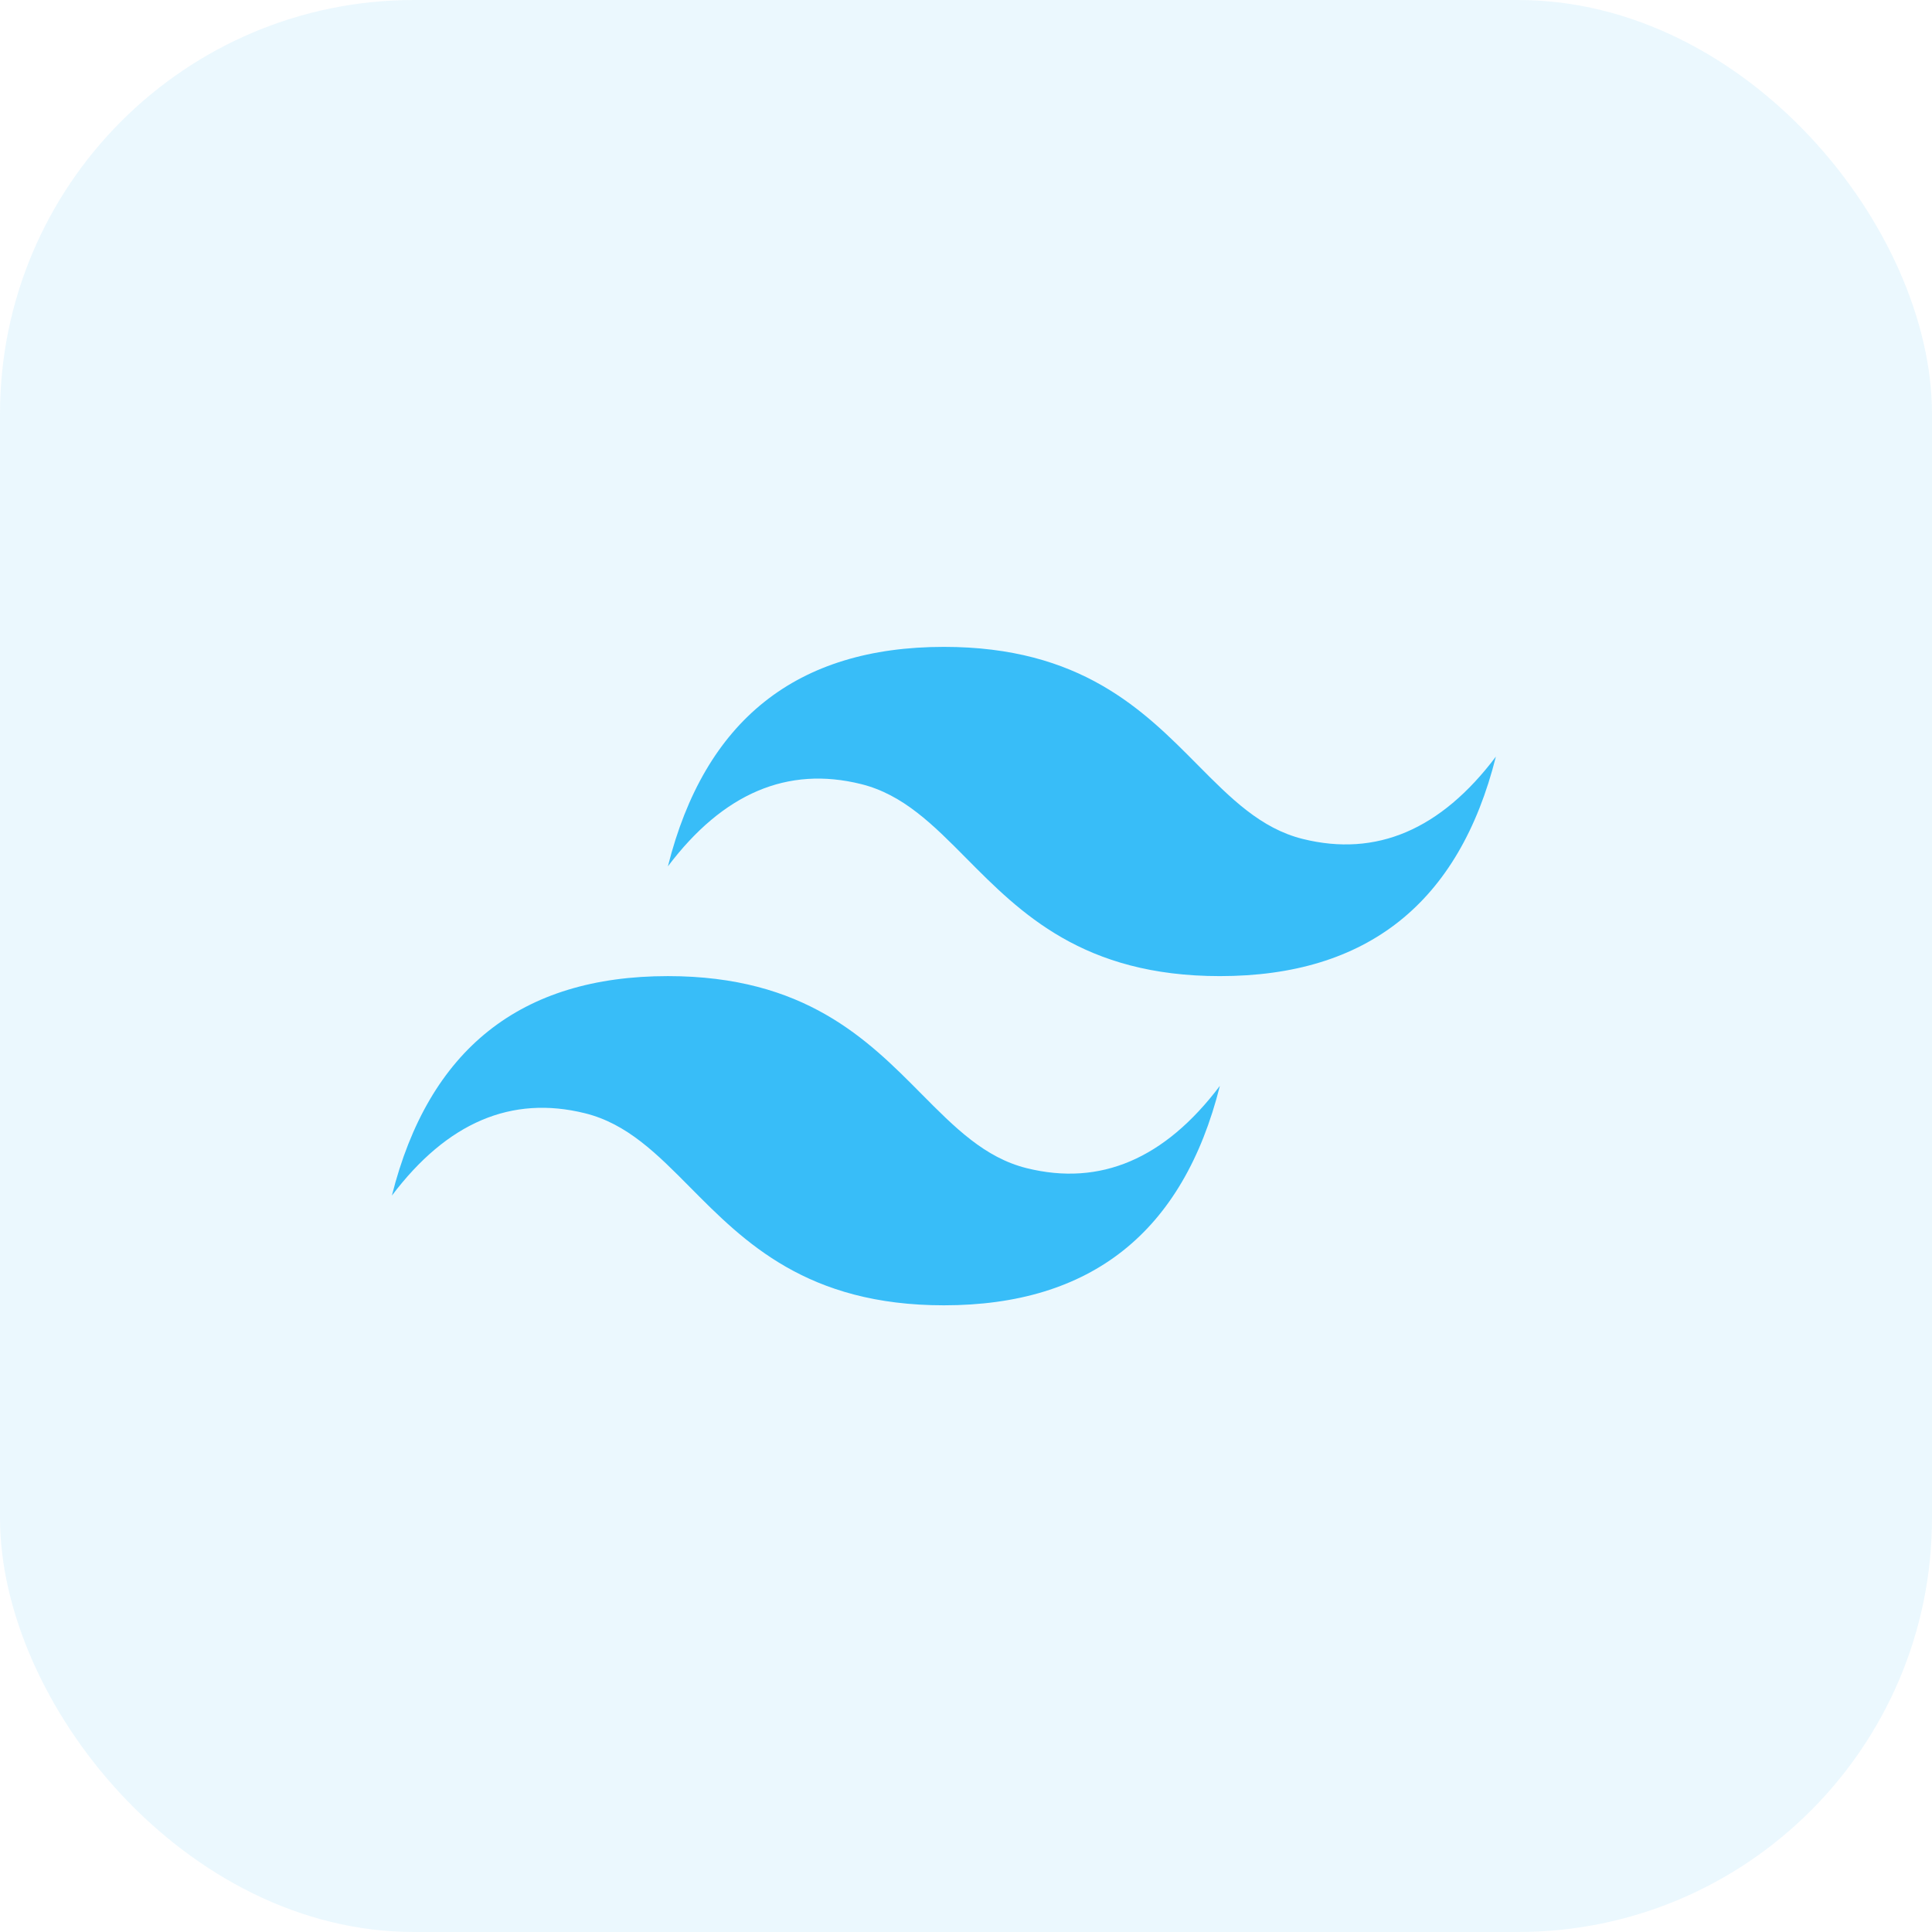
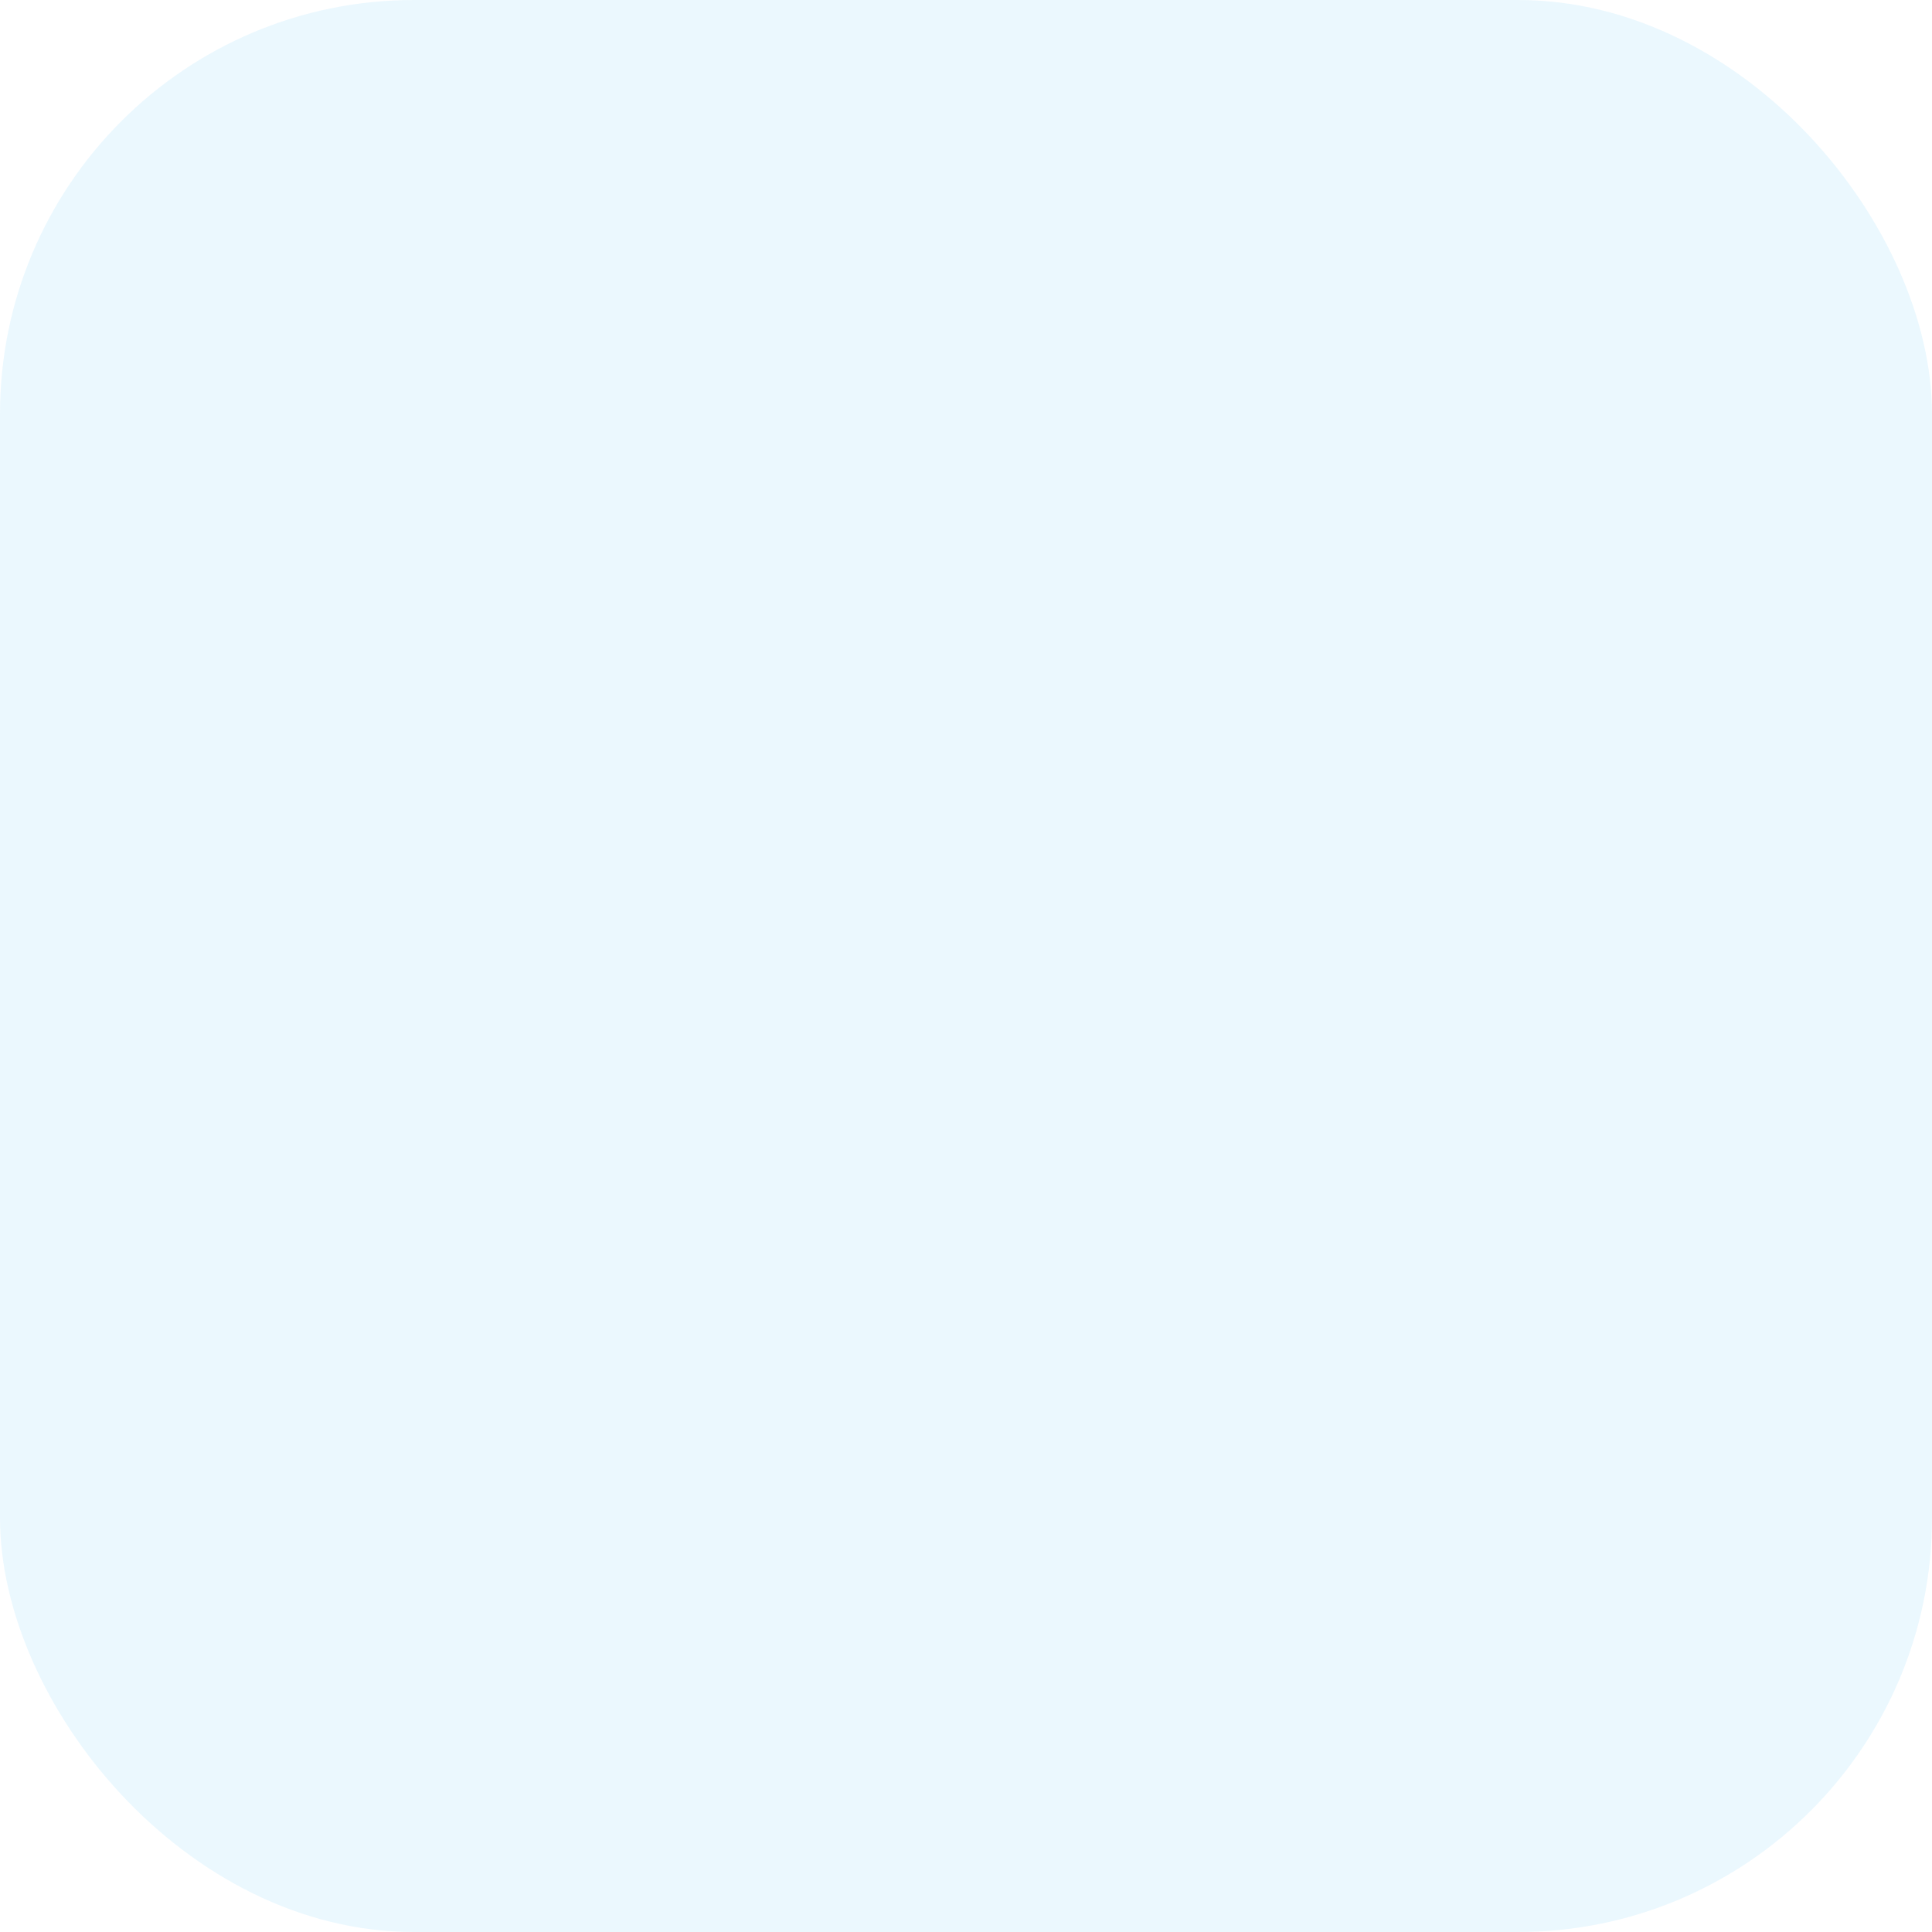
<svg xmlns="http://www.w3.org/2000/svg" width="56" height="56" viewBox="0 0 56 56" fill="none">
  <rect width="56" height="56" rx="12" fill="#38BDF8" fill-opacity="0.1" />
-   <path fill-rule="evenodd" clip-rule="evenodd" d="M27.36 18.75C23.093 18.75 20.426 20.871 19.359 25.112C20.959 22.992 22.826 22.197 24.959 22.727C26.177 23.029 27.047 23.907 28.009 24.878C29.578 26.461 31.394 28.293 35.359 28.293C39.626 28.293 42.293 26.172 43.359 21.931C41.76 24.052 39.893 24.847 37.76 24.317C36.542 24.014 35.672 23.137 34.709 22.165C33.14 20.581 31.325 18.75 27.36 18.75ZM19.359 28.293C15.093 28.293 12.426 30.413 11.359 34.655C12.96 32.534 14.826 31.739 16.959 32.269C18.177 32.571 19.047 33.449 20.009 34.421C21.578 36.004 23.394 37.835 27.36 37.835C31.626 37.835 34.293 35.715 35.359 31.474C33.759 33.594 31.893 34.389 29.759 33.86C28.542 33.557 27.672 32.679 26.709 31.708C25.141 30.125 23.325 28.293 19.359 28.293Z" fill="#38BDF8" />
</svg>